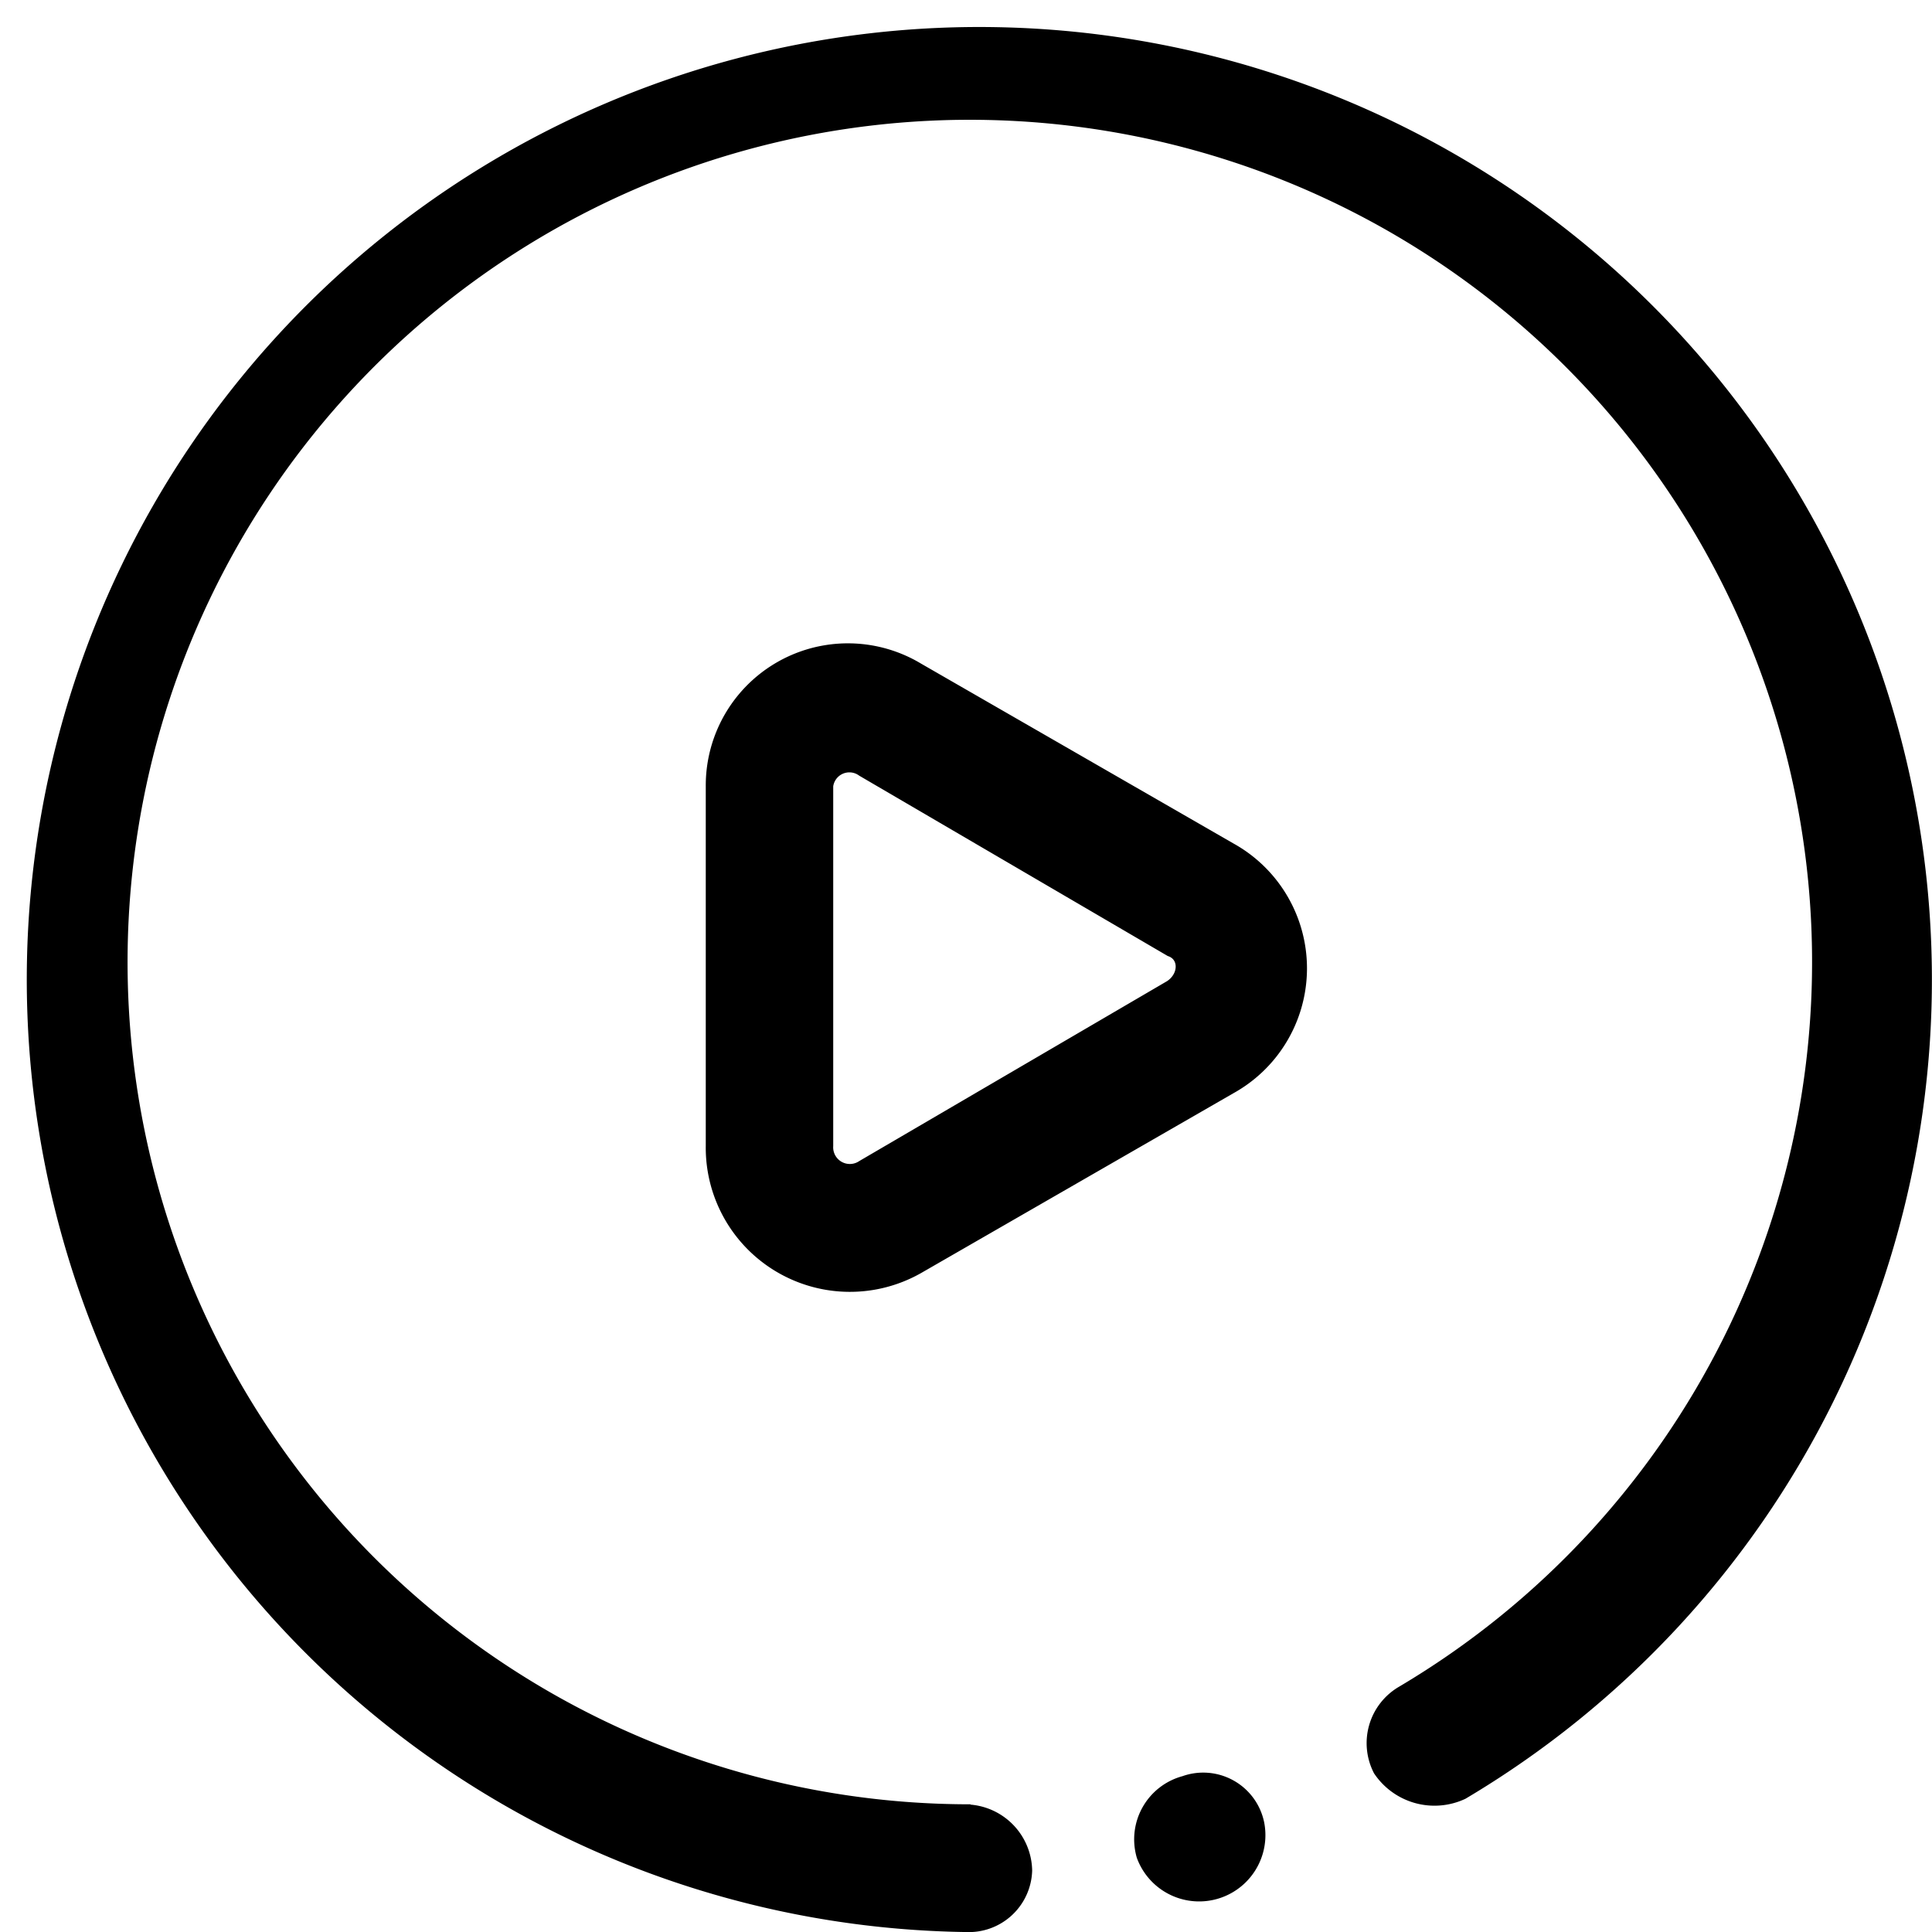
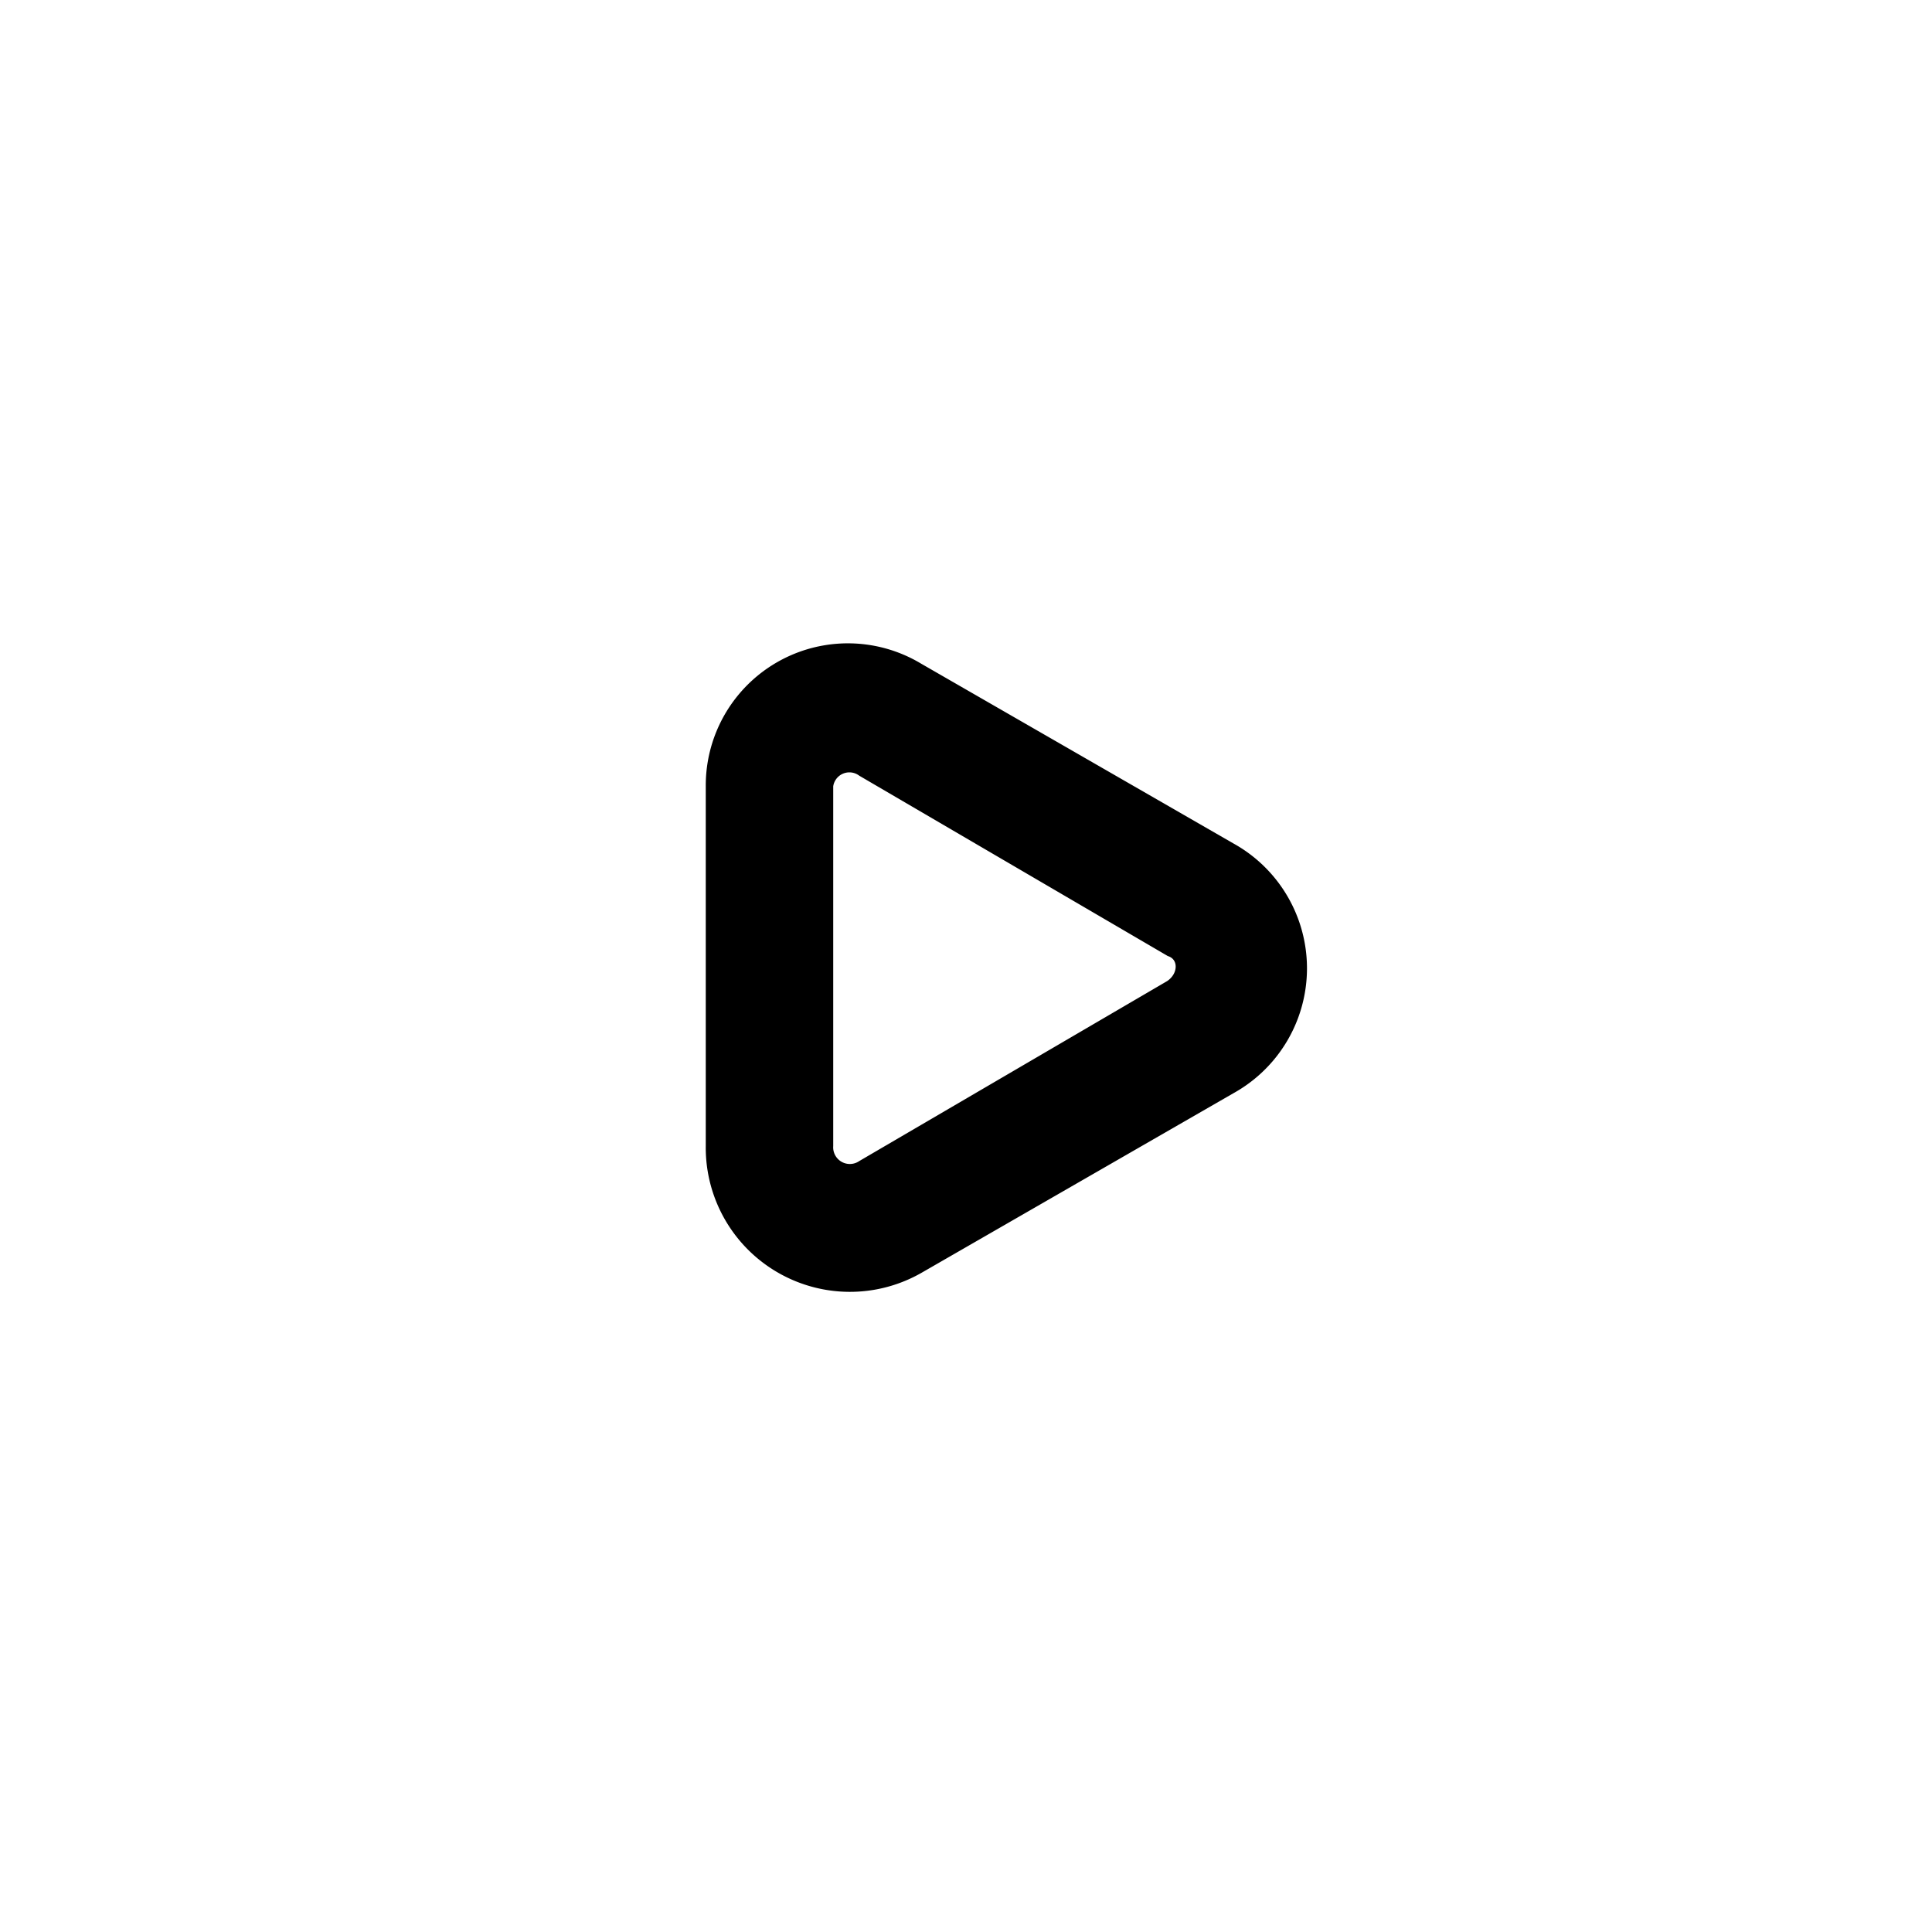
<svg xmlns="http://www.w3.org/2000/svg" width="52.403" height="52.404" viewBox="0 0 52.403 52.404">
  <g id="Group_4981" data-name="Group 4981" transform="translate(-794.68 -687.392)">
-     <path id="Path_4254" data-name="Path 4254" d="M828.846,736.844a1.673,1.673,0,0,1-3.212.9,1.65,1.65,0,0,1,1.156-2.056A1.562,1.562,0,0,1,828.846,736.844Zm-7.965-.385a1.7,1.7,0,0,1,1.67,1.67,1.593,1.593,0,0,1-1.67,1.542,25.712,25.712,0,1,1,13.488-3.6,1.845,1.845,0,0,1-2.312-.643,1.646,1.646,0,0,1,.642-2.183,22.97,22.97,0,1,0-11.818,3.211Z" stroke="#000" stroke-miterlimit="10" stroke-width="0.25" />
    <path id="Path_4255" data-name="Path 4255" d="M826.405,713.208l-8.35-4.881a.568.568,0,0,0-.9.385v9.763a.577.577,0,0,0,.9.514l8.35-4.881C826.79,713.851,826.79,713.337,826.405,713.208ZM819.6,705.5l8.478,4.881a3.748,3.748,0,0,1,0,6.552l-8.478,4.881a3.785,3.785,0,0,1-5.652-3.34v-9.763A3.73,3.73,0,0,1,819.6,705.5Z" stroke="#000" stroke-miterlimit="10" stroke-width="0.25" />
  </g>
</svg>